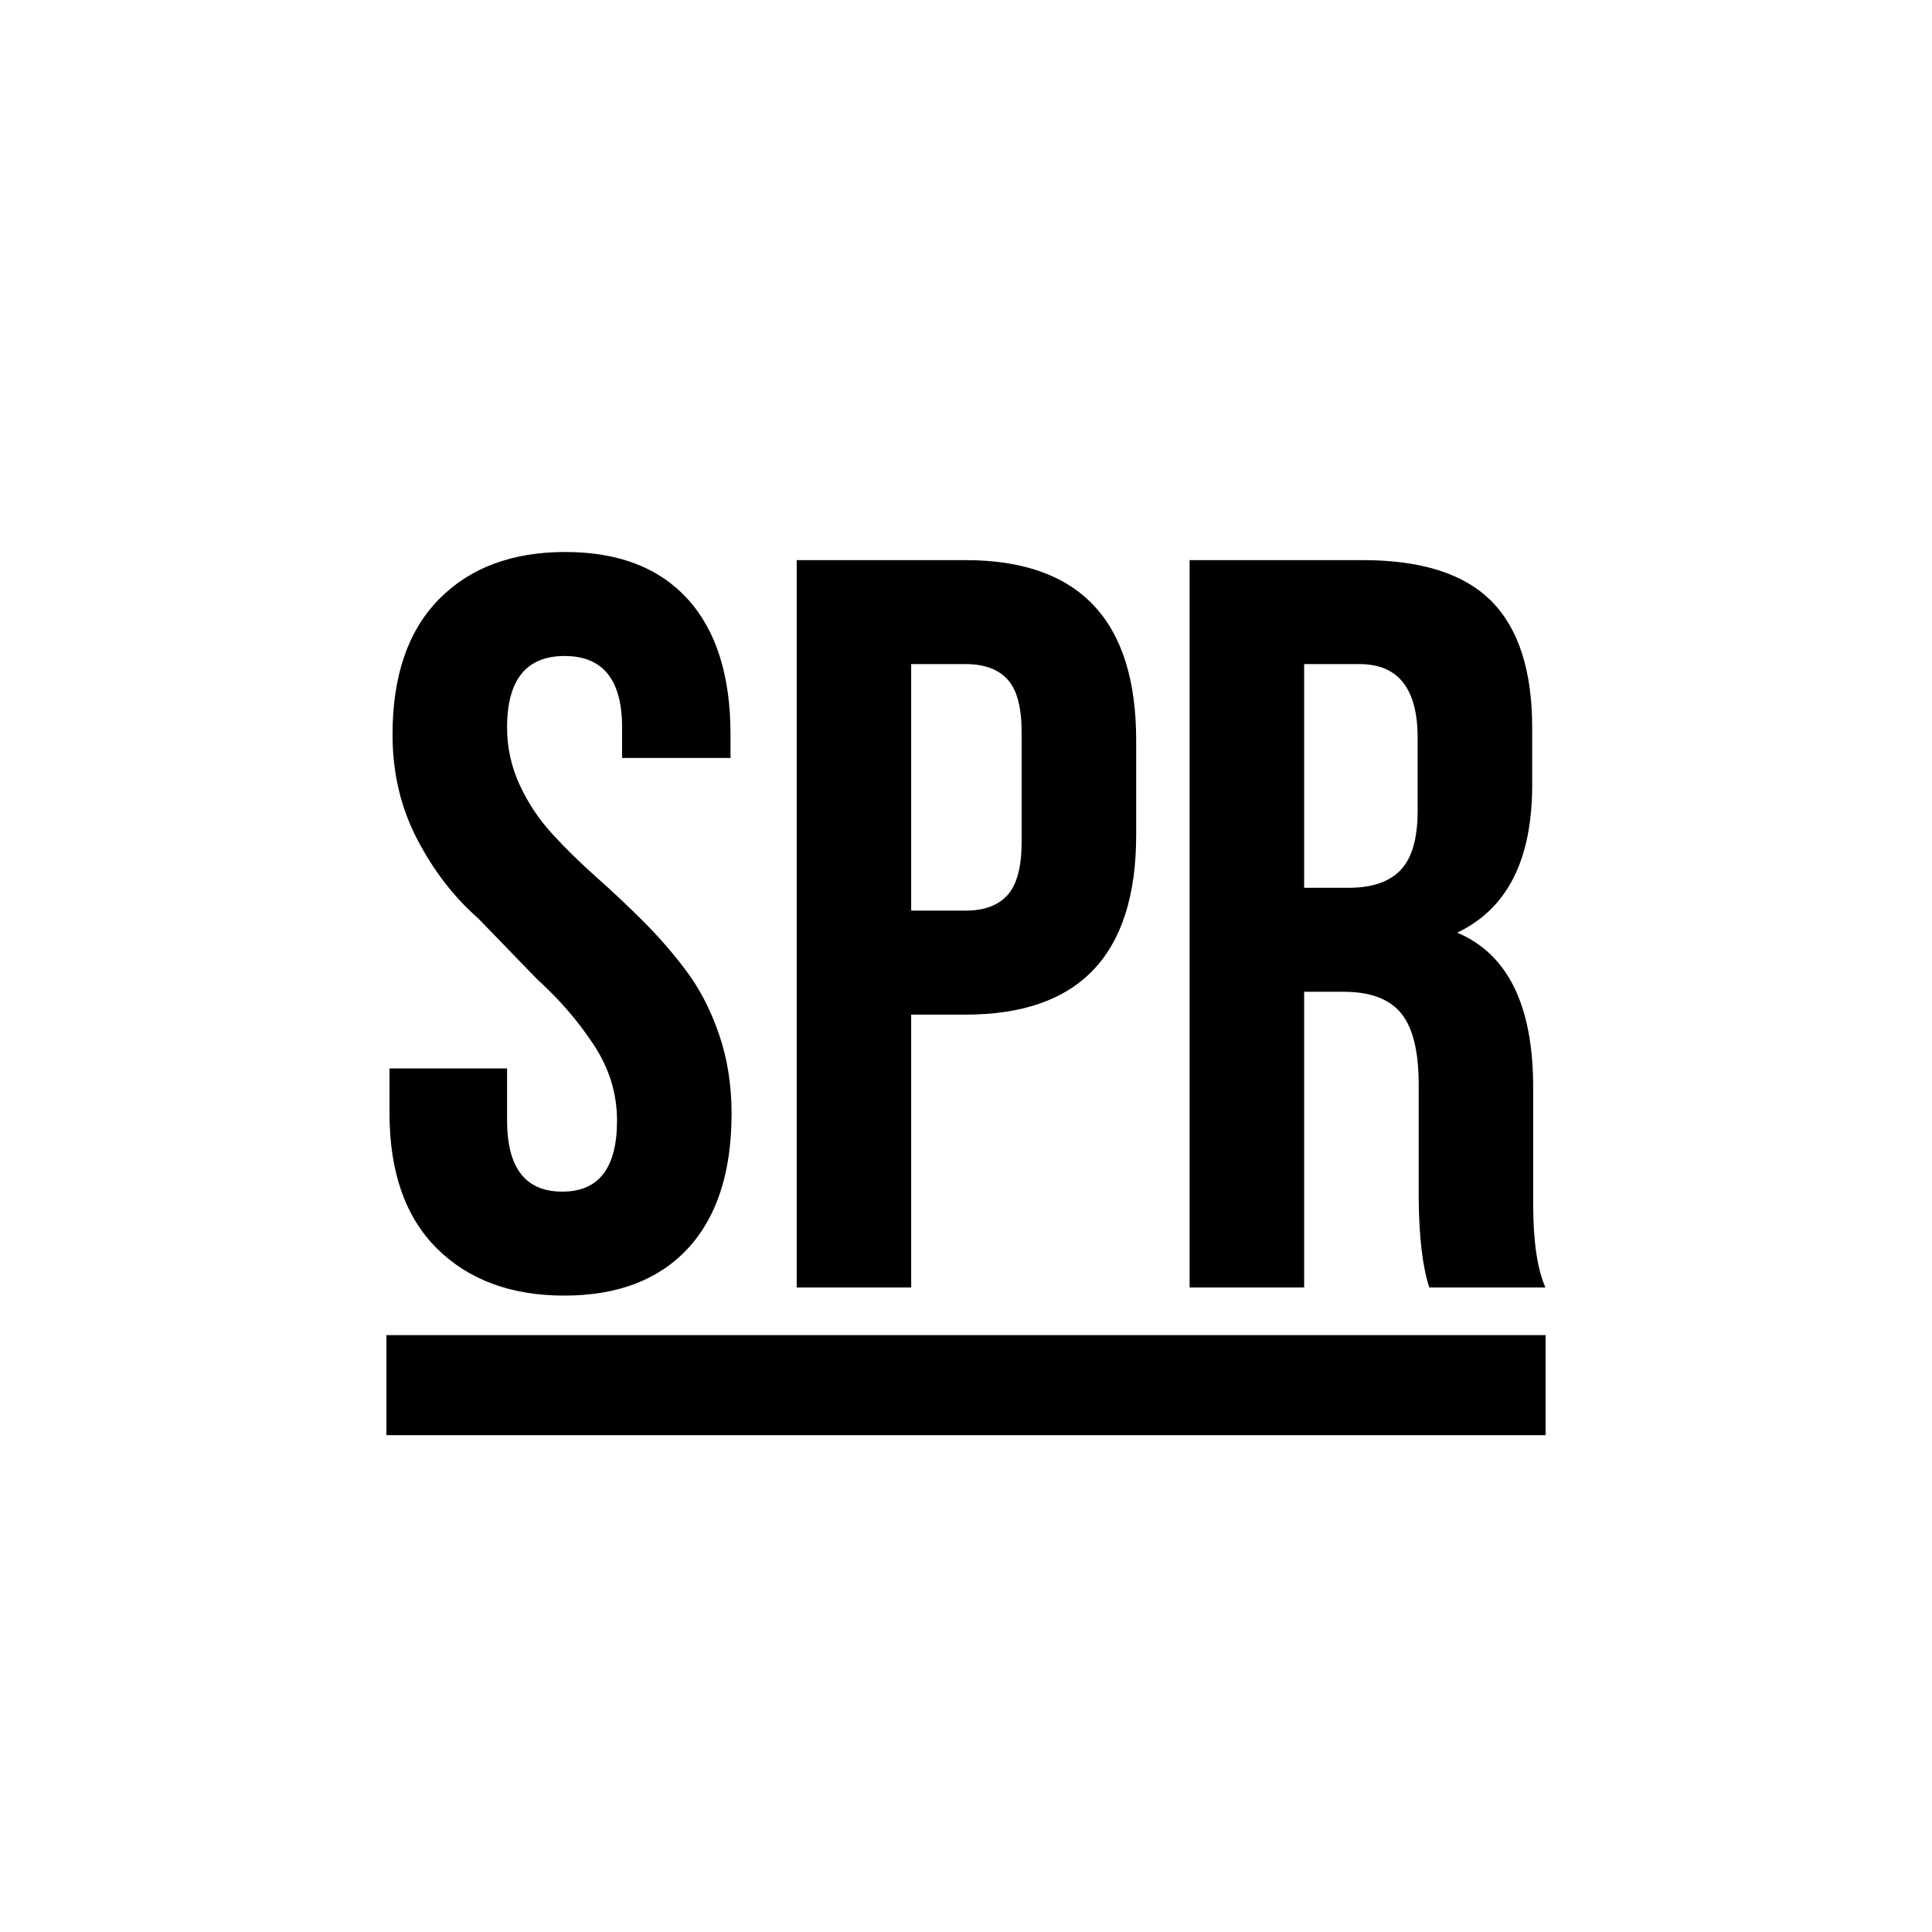
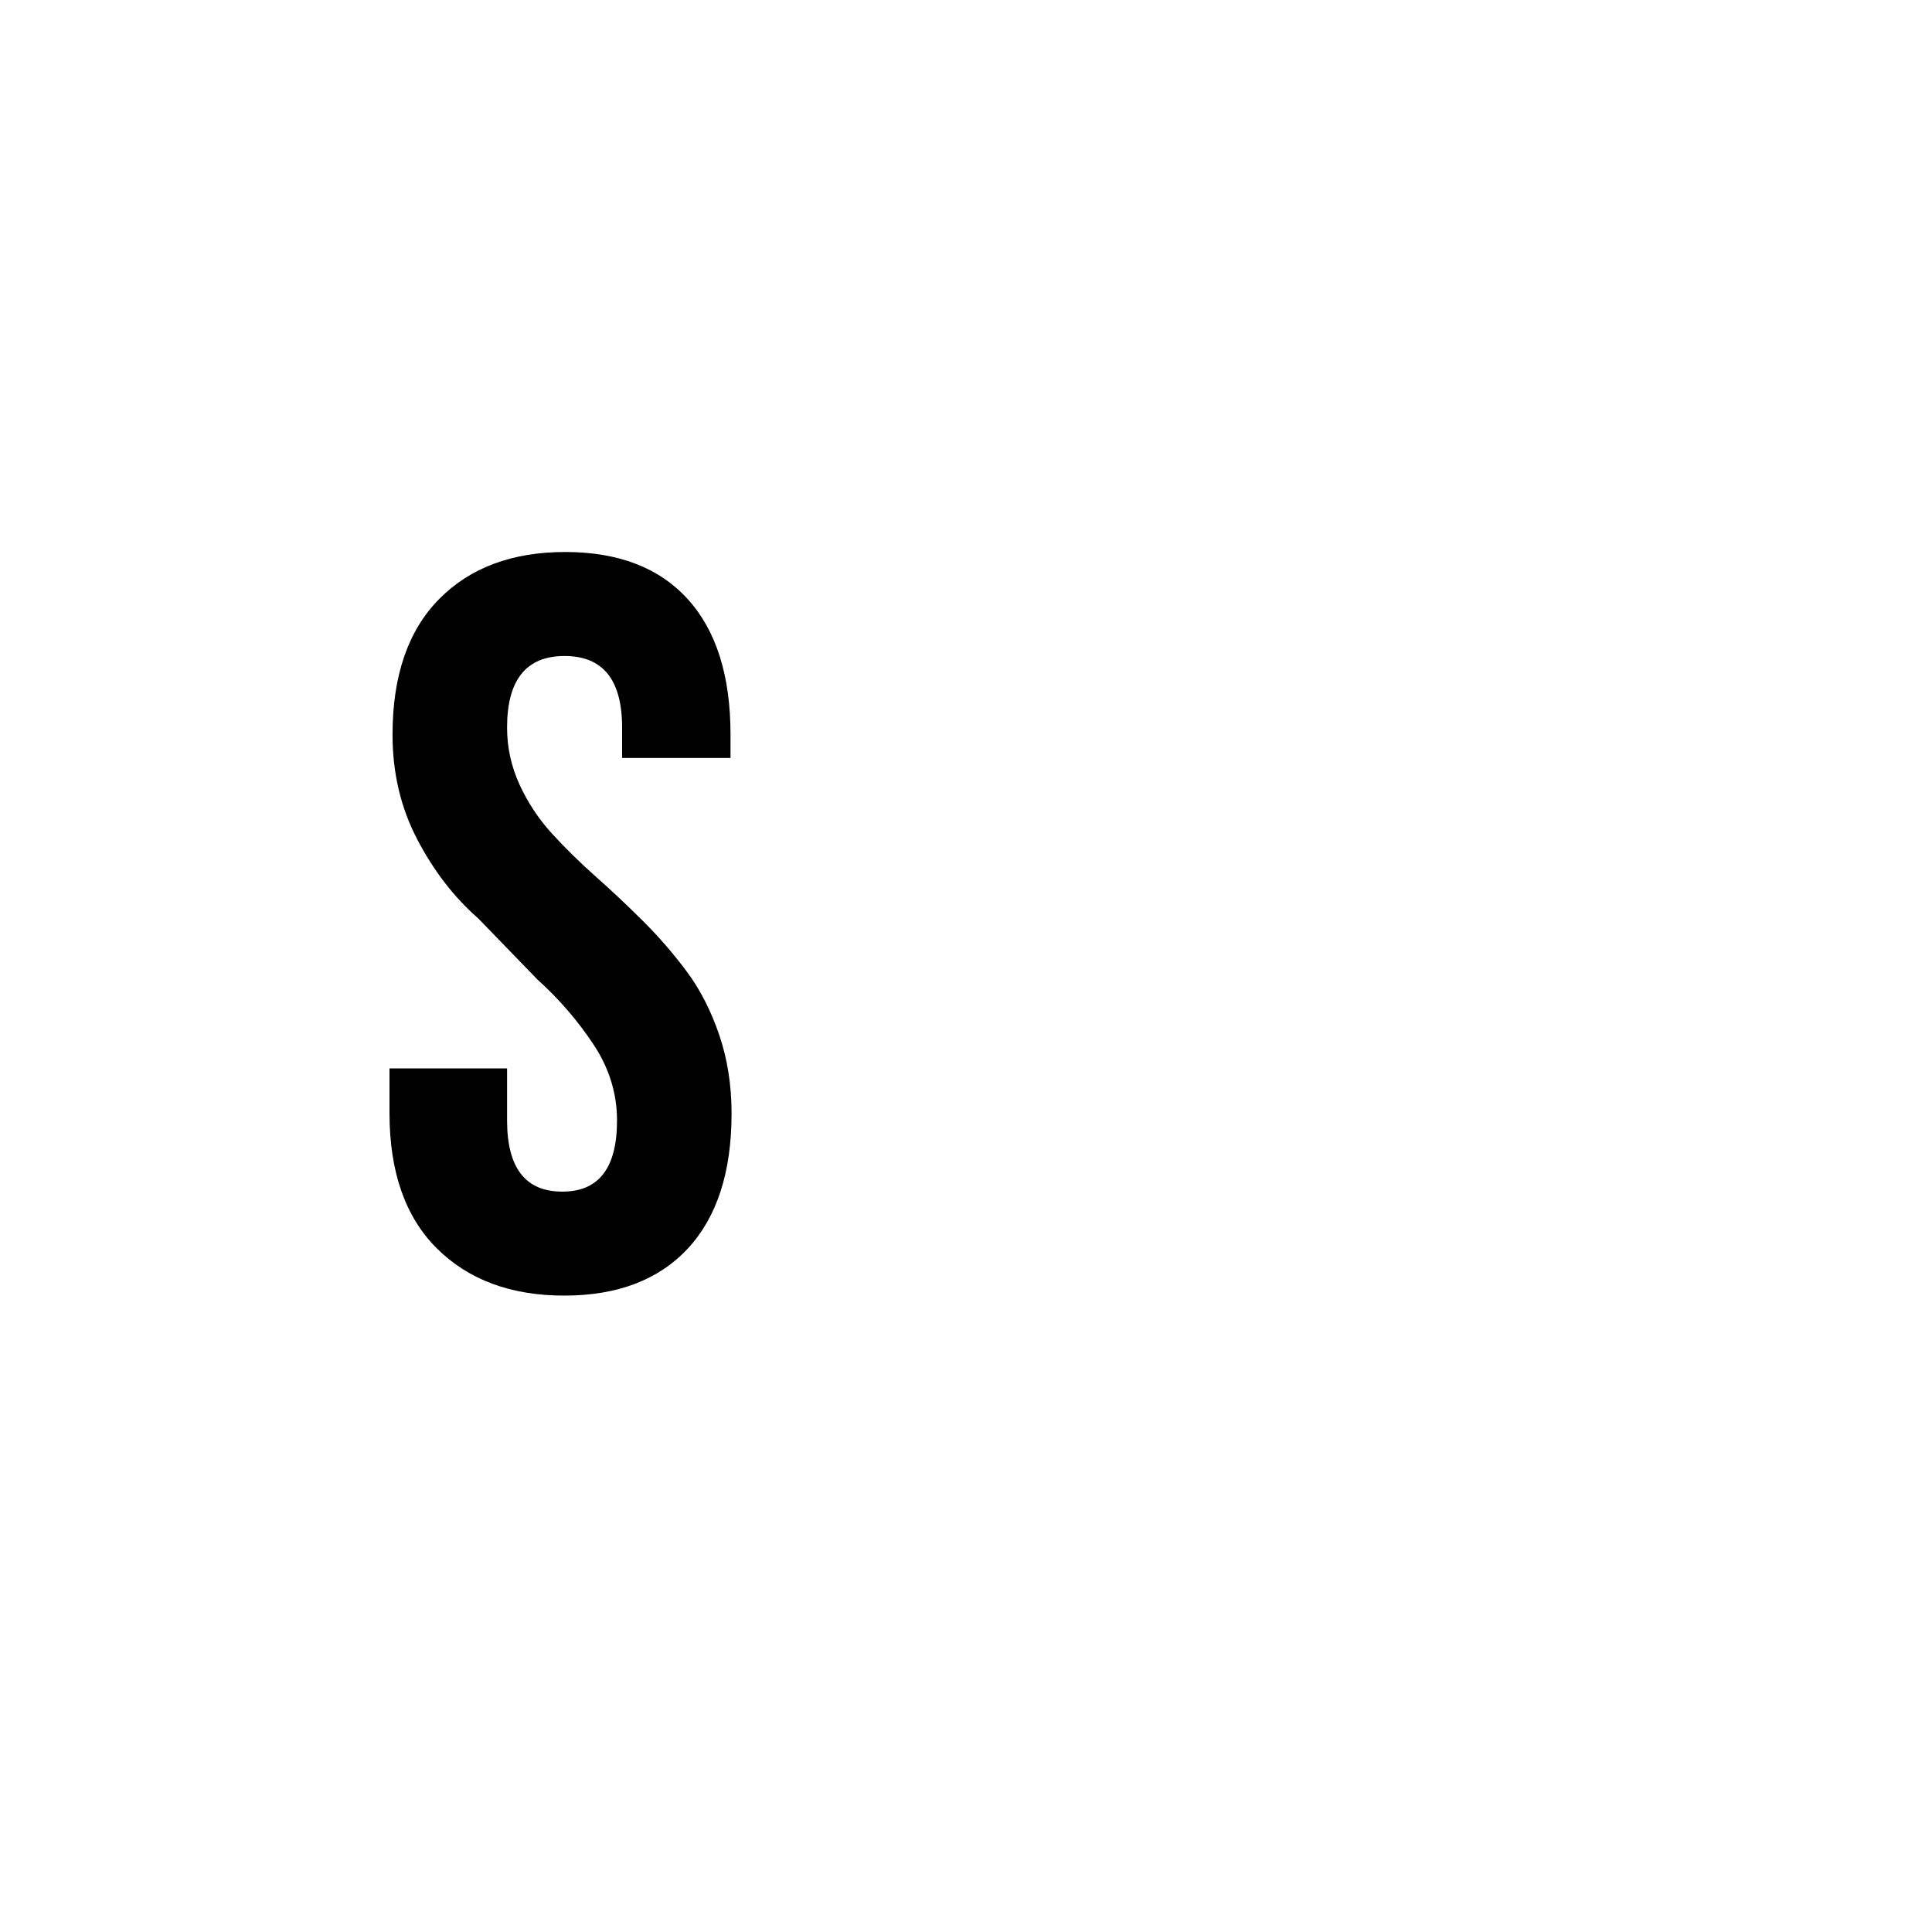
<svg xmlns="http://www.w3.org/2000/svg" width="35px" height="35px" viewBox="0 0 35 35" version="1.1">
  <title>spribe</title>
  <g id="All-logos" stroke="none" stroke-width="1" fill="none" fill-rule="evenodd">
    <g id="Goodman_Casino_Provider_Icons_(without_background)" transform="translate(-177, -299)">
      <g id="spribe" transform="translate(177, 299)">
-         <rect id="Rectangle-Copy-33" x="0" y="0" width="35" height="35" rx="10" />
        <g transform="translate(7, 10)" fill="#000000">
          <path d="M0.056,10.163 L0.056,9.355 L2.186,9.355 L2.186,10.295 C2.186,11.156 2.518,11.587 3.182,11.587 L3.191,11.587 C3.848,11.587 4.178,11.158 4.178,10.3 C4.178,9.809 4.036,9.349 3.751,8.92 C3.467,8.491 3.128,8.098 2.733,7.742 L1.665,6.639 C1.224,6.253 0.855,5.775 0.558,5.204 C0.26,4.634 0.111,4.002 0.111,3.309 C0.111,2.243 0.392,1.425 0.953,0.855 C1.514,0.285 2.277,0 3.24,0 C4.203,0 4.943,0.285 5.46,0.855 C5.976,1.424 6.234,2.242 6.234,3.308 L6.234,3.731 L4.27,3.731 L4.27,3.18 C4.27,2.316 3.923,1.884 3.228,1.884 C2.533,1.884 2.186,2.316 2.186,3.18 C2.186,3.542 2.262,3.887 2.413,4.216 C2.564,4.544 2.76,4.839 3.001,5.103 C3.242,5.367 3.508,5.627 3.798,5.885 C4.088,6.142 4.375,6.412 4.657,6.694 C4.94,6.976 5.201,7.278 5.441,7.6 C5.681,7.922 5.876,8.302 6.027,8.741 C6.177,9.179 6.253,9.656 6.253,10.171 C6.253,11.234 5.988,12.05 5.46,12.619 C4.931,13.187 4.185,13.471 3.221,13.471 C2.257,13.471 1.489,13.186 0.915,12.617 C0.342,12.047 0.056,11.229 0.056,10.163 Z" id="Path" />
-           <path d="M9.507,6.497 L10.494,6.497 C10.832,6.497 11.085,6.402 11.255,6.212 C11.424,6.022 11.508,5.7 11.508,5.247 L11.508,3.271 C11.508,2.818 11.424,2.498 11.255,2.311 C11.085,2.124 10.832,2.031 10.494,2.031 L9.507,2.031 L9.507,6.497 Z M7.433,13.324 L7.433,0.147 L10.489,0.147 C12.552,0.147 13.583,1.236 13.583,3.413 L13.583,5.124 C13.583,7.295 12.553,8.381 10.492,8.381 L9.507,8.381 L9.507,13.324 L7.433,13.324 Z" id="Shape" />
-           <path d="M16.626,6.083 L17.437,6.083 C17.855,6.083 18.168,5.976 18.373,5.762 C18.579,5.547 18.682,5.189 18.682,4.686 L18.682,3.391 C18.688,2.485 18.338,2.031 17.631,2.031 L16.626,2.031 L16.626,6.083 Z M14.551,13.324 L14.551,0.147 L17.682,0.147 C18.75,0.147 19.529,0.395 20.02,0.892 C20.511,1.388 20.757,2.152 20.757,3.182 L20.757,4.22 C20.757,5.575 20.304,6.467 19.398,6.896 C20.316,7.282 20.775,8.217 20.775,9.701 L20.775,11.728 L20.775,11.811 C20.775,12.483 20.849,12.988 20.997,13.324 L18.893,13.324 C18.771,12.951 18.707,12.413 18.701,11.71 L18.701,9.646 C18.701,9.047 18.595,8.617 18.383,8.357 C18.17,8.097 17.825,7.967 17.345,7.967 L16.626,7.967 L16.626,13.324 L14.551,13.324 Z" id="Shape" />
-           <polygon id="Path" points="0 16 21 16 21 14.187 0 14.187" />
        </g>
      </g>
    </g>
  </g>
</svg>